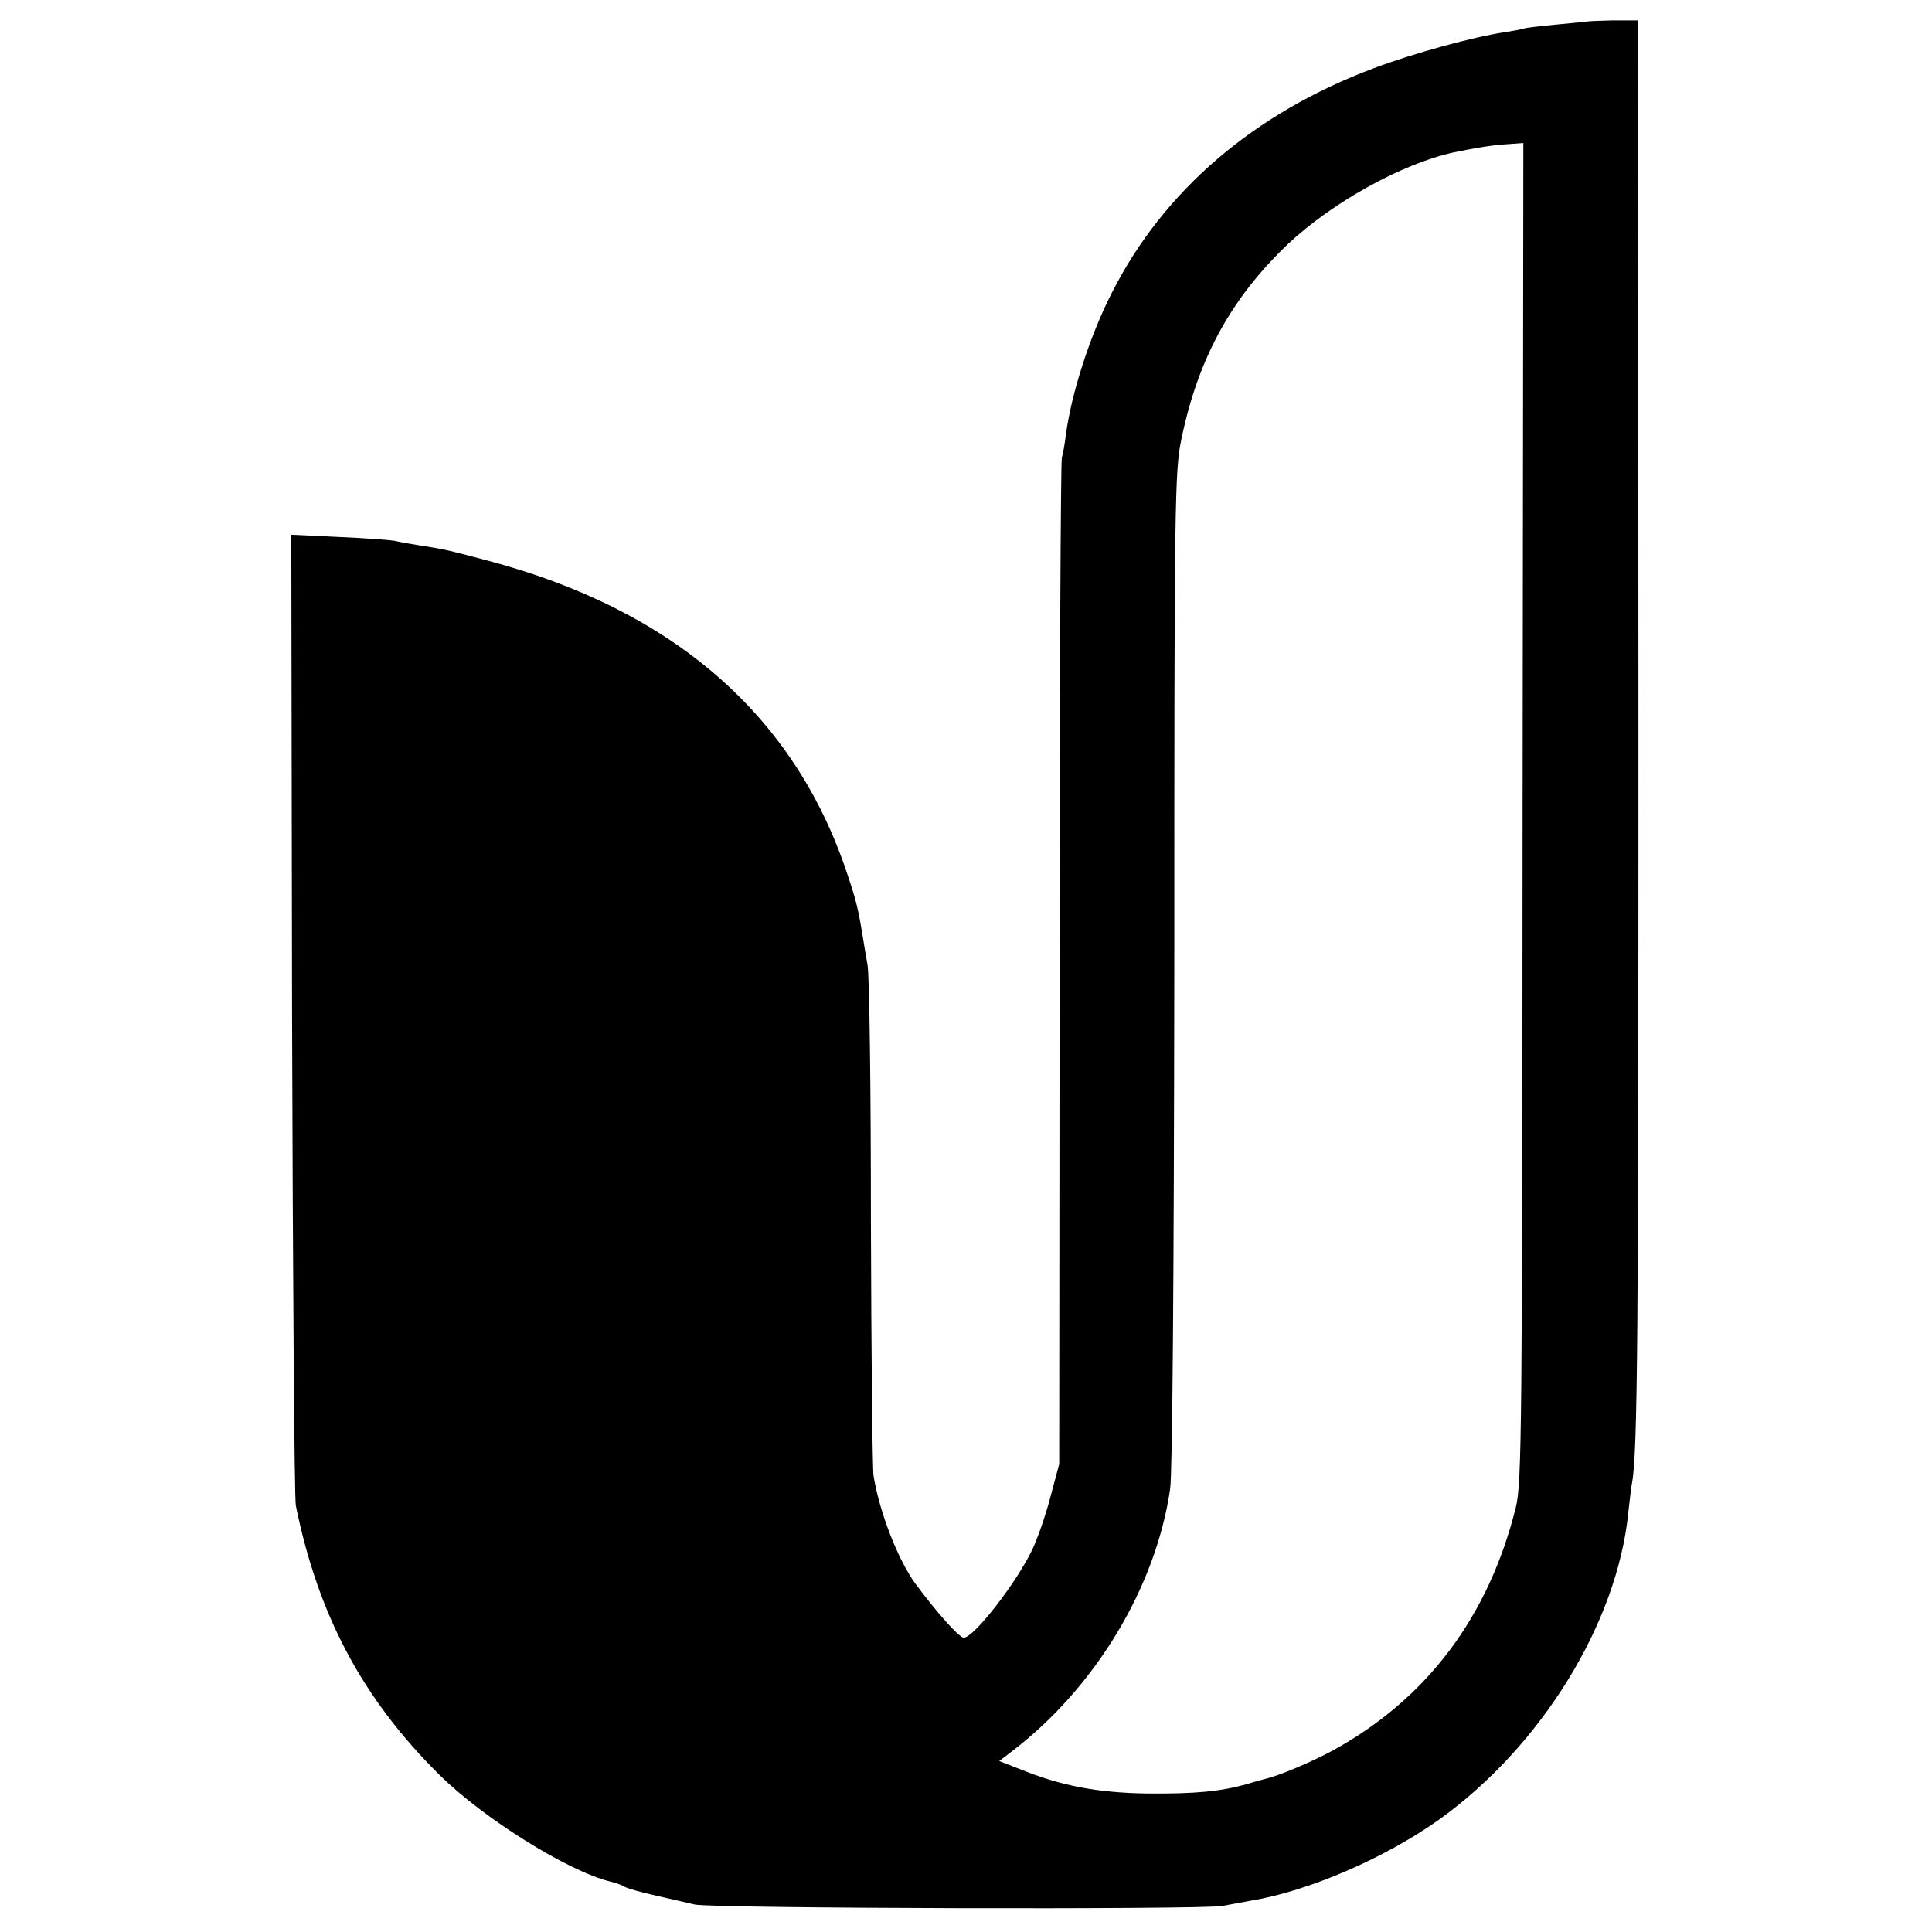
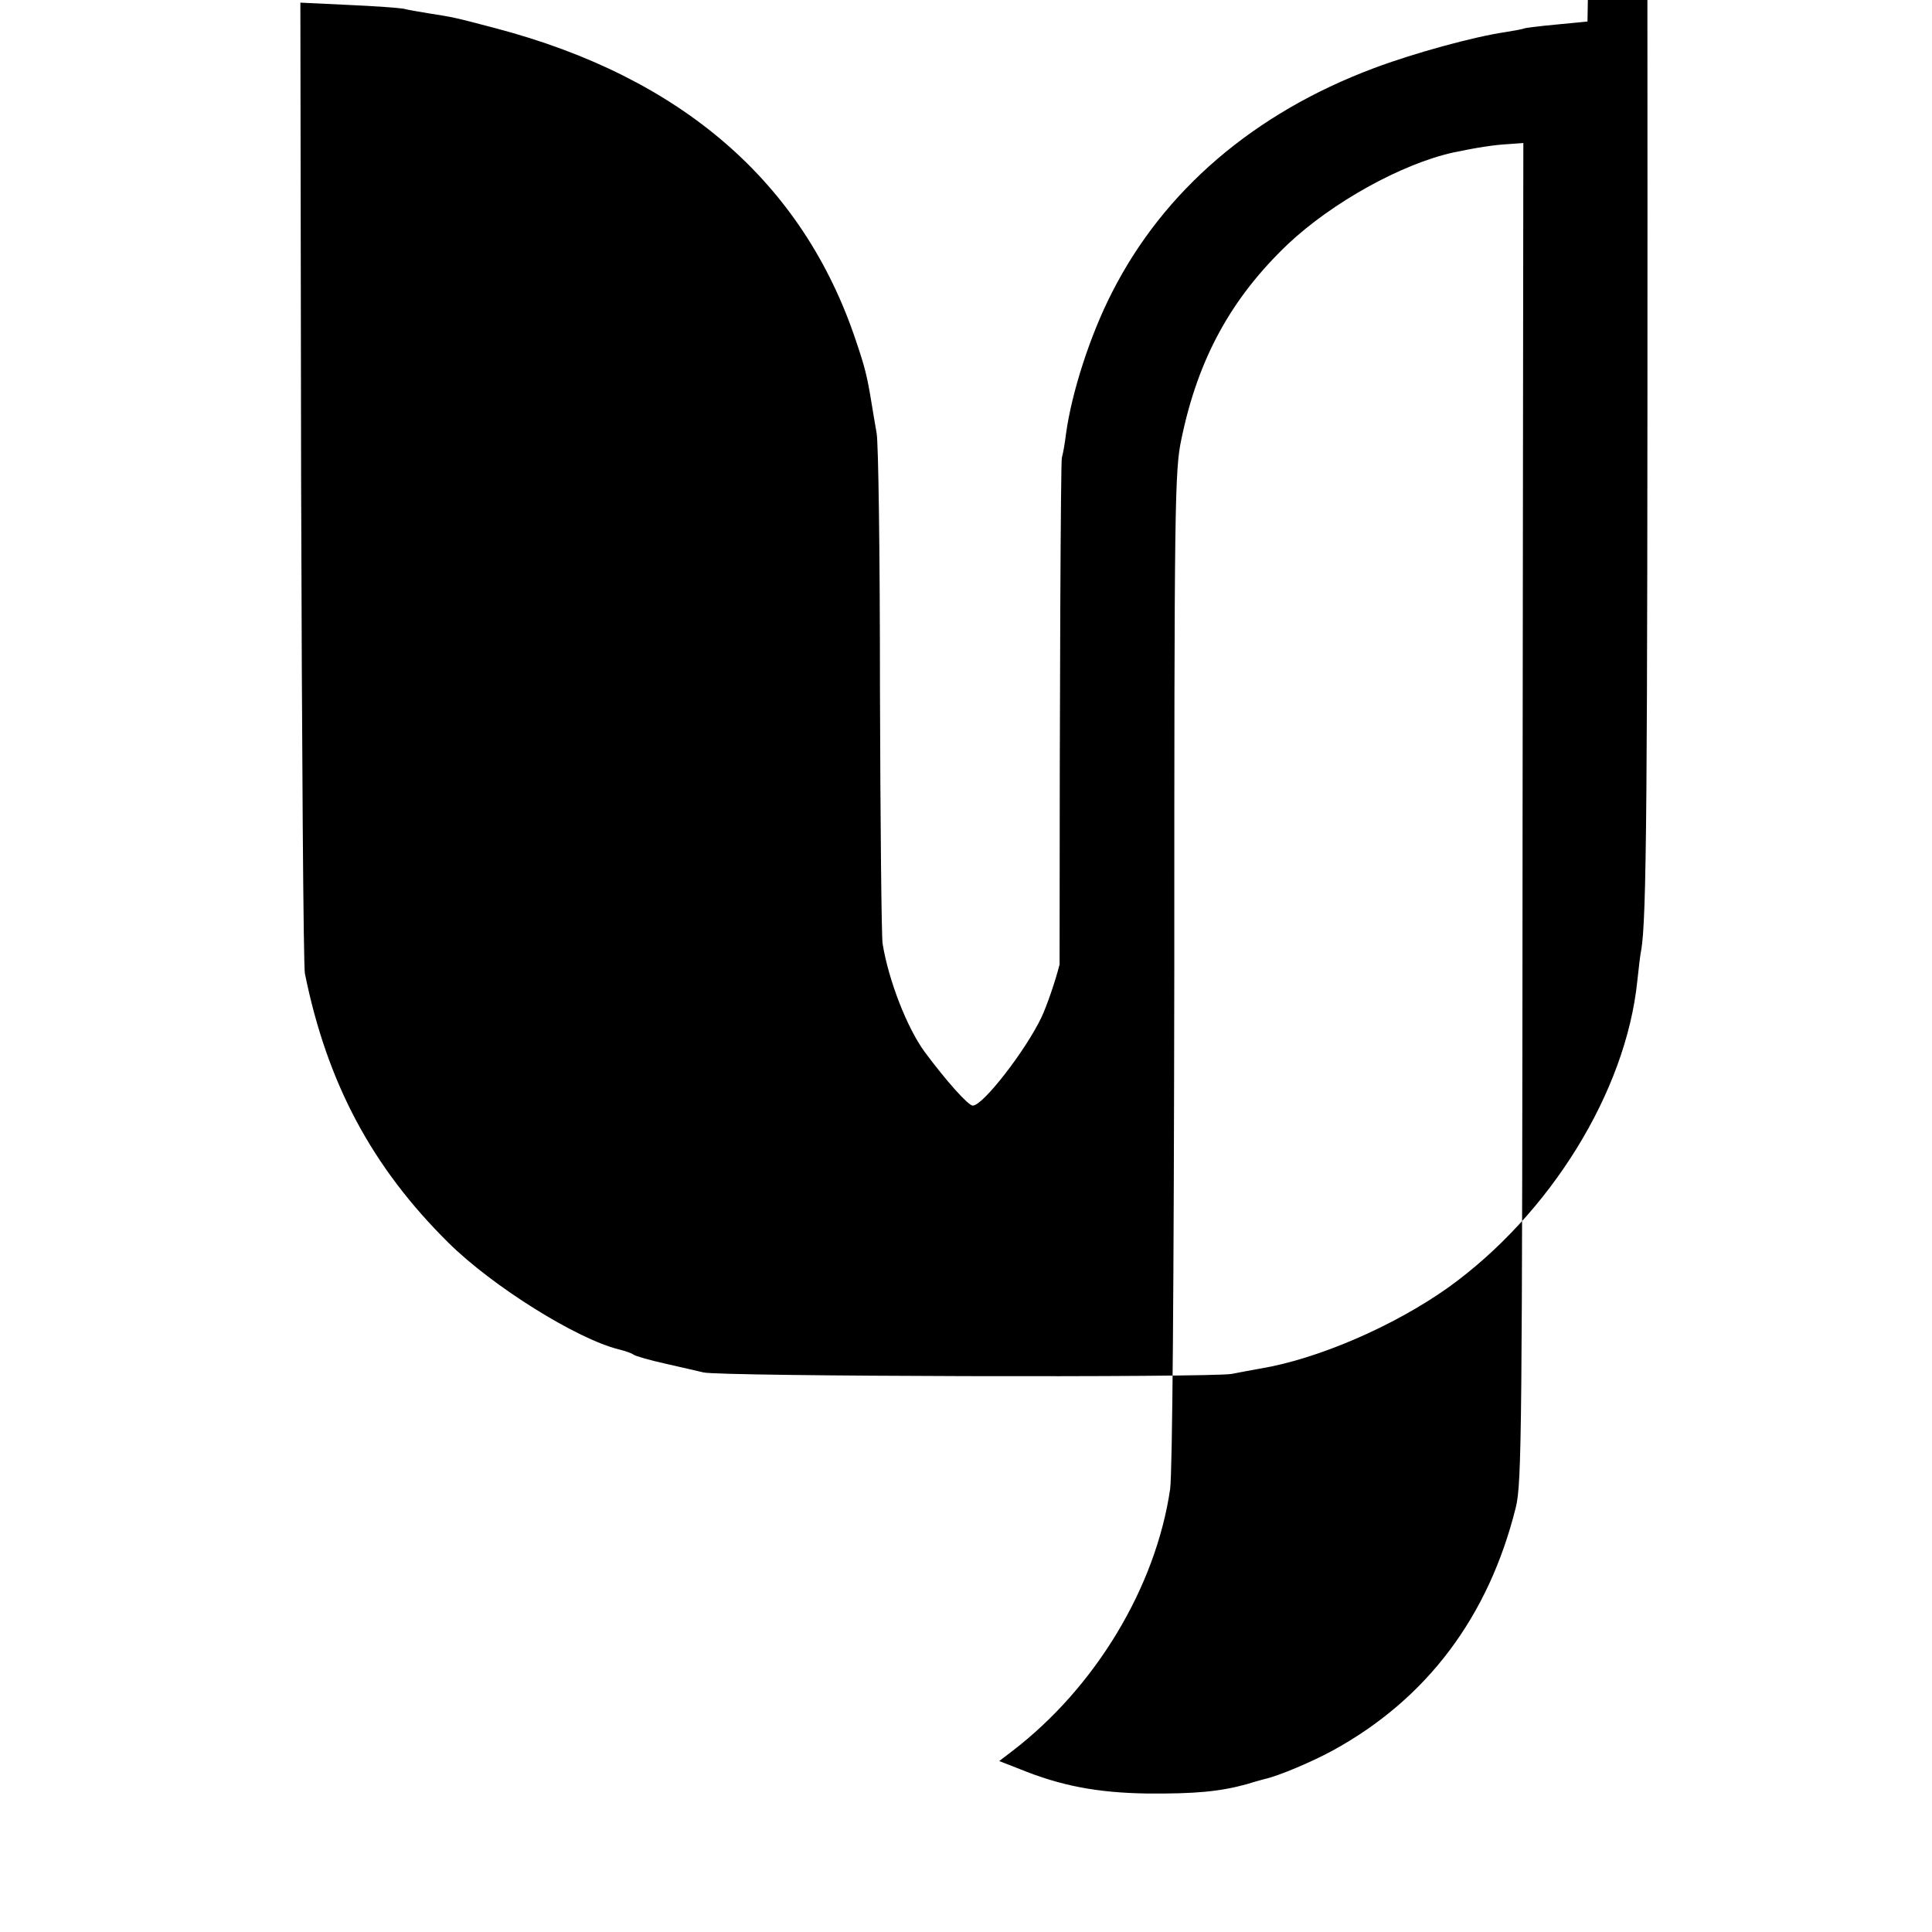
<svg xmlns="http://www.w3.org/2000/svg" version="1" width="682.667" height="682.667" viewBox="0 0 512 512">
-   <path d="M420.7 5.7c-.1 0-3.8.4-8.2.8-4.4.4-8.2.9-8.5 1-.3.2-2.6.6-5 1-8.3 1.2-24.4 5.6-35 9.6-31.7 11.9-55.6 32.4-69.3 59.4-5.8 11.3-10.7 26.5-12.2 37.5-.3 2.5-.8 5.3-1.1 6.3-.3 1-.6 61.4-.6 134.3l-.1 132.4-2.3 8.6c-1.2 4.7-3.4 11-4.8 14-4.2 8.8-15.5 23.4-18.2 23.4-1.2 0-7.1-6.6-12.8-14.3-4.6-6.3-9.5-18.8-11.1-28.6-.3-1.9-.6-32.2-.7-67.4 0-35.1-.4-65.7-.9-68-.4-2.3-1-5.8-1.3-7.7-1.2-7.4-1.8-9.7-4.2-16.8-14-41.8-46.1-69.7-95.4-82.7-11-2.9-11-2.9-18-4-2.5-.4-5.4-.9-6.5-1.2-1.1-.2-7.7-.7-14.7-1l-12.6-.6.2 126.9c.2 69.8.6 128.5 1 130.4 5.9 29.1 17.8 51.3 38 71.3 11.8 11.7 34.2 25.6 45.2 28.3 1.6.4 3.4 1 3.9 1.4.6.4 4.4 1.5 8.5 2.4 4.1.9 8.6 2 10 2.3 3.8 1.1 134.8 1.4 140 .4 2.5-.5 5.9-1.1 7.5-1.4 15.2-2.5 35.4-11.2 49.9-21.5 27-19.4 47.1-51.9 50.1-81.2.4-3.6.8-7.2 1-8 1.5-8 1.7-39.6 1.7-198 0-100.4-.1-184.1-.1-186.1l-.1-3.5h-6.6c-3.6.1-6.6.2-6.7.3zm-17.2 209.5c-.1 164.3-.2 177.8-1.8 184.3-7.2 28.9-23.5 50.7-48.5 64.4-5.7 3.1-14.5 6.8-18.2 7.6-.3.1-2.3.6-4.5 1.3-7.2 2-13.8 2.6-26.5 2.5-13.1-.2-22.8-2-33.8-6.5l-5.4-2.1 3.4-2.6c22.1-16.9 38.1-43.5 41.9-69.5.6-4.6 1-53.2 1.1-138.3 0-123.1.1-131.7 1.9-140 4.4-21.3 13.2-37.3 28.2-51.6 11.8-11.1 30.2-21.3 43.9-24.3 6.2-1.3 10.7-2 14.4-2.2l4.1-.3-.2 177.3z" />
+   <path d="M420.7 5.7c-.1 0-3.8.4-8.2.8-4.4.4-8.2.9-8.5 1-.3.2-2.6.6-5 1-8.3 1.2-24.4 5.6-35 9.6-31.7 11.9-55.6 32.4-69.3 59.4-5.8 11.3-10.7 26.5-12.2 37.5-.3 2.5-.8 5.3-1.1 6.3-.3 1-.6 61.4-.6 134.3c-1.2 4.7-3.4 11-4.8 14-4.2 8.8-15.5 23.4-18.2 23.4-1.2 0-7.1-6.6-12.8-14.3-4.6-6.3-9.5-18.8-11.1-28.6-.3-1.9-.6-32.2-.7-67.4 0-35.1-.4-65.7-.9-68-.4-2.3-1-5.8-1.3-7.7-1.2-7.4-1.8-9.7-4.2-16.8-14-41.8-46.1-69.7-95.4-82.7-11-2.9-11-2.9-18-4-2.5-.4-5.4-.9-6.5-1.2-1.1-.2-7.7-.7-14.7-1l-12.6-.6.2 126.9c.2 69.8.6 128.5 1 130.4 5.9 29.1 17.8 51.3 38 71.3 11.8 11.7 34.2 25.6 45.2 28.3 1.6.4 3.4 1 3.9 1.4.6.4 4.4 1.5 8.5 2.4 4.1.9 8.6 2 10 2.3 3.8 1.1 134.8 1.4 140 .4 2.5-.5 5.9-1.1 7.5-1.4 15.2-2.5 35.4-11.2 49.9-21.5 27-19.4 47.1-51.9 50.1-81.2.4-3.6.8-7.2 1-8 1.5-8 1.7-39.6 1.7-198 0-100.4-.1-184.1-.1-186.1l-.1-3.5h-6.6c-3.6.1-6.6.2-6.7.3zm-17.2 209.5c-.1 164.3-.2 177.8-1.8 184.3-7.2 28.9-23.5 50.7-48.5 64.4-5.7 3.1-14.5 6.8-18.2 7.6-.3.1-2.3.6-4.5 1.3-7.2 2-13.8 2.6-26.5 2.5-13.1-.2-22.8-2-33.8-6.5l-5.4-2.1 3.4-2.6c22.1-16.9 38.1-43.5 41.9-69.5.6-4.6 1-53.2 1.1-138.3 0-123.1.1-131.7 1.9-140 4.4-21.3 13.2-37.3 28.2-51.6 11.8-11.1 30.2-21.3 43.9-24.3 6.2-1.3 10.7-2 14.4-2.2l4.1-.3-.2 177.3z" />
</svg>